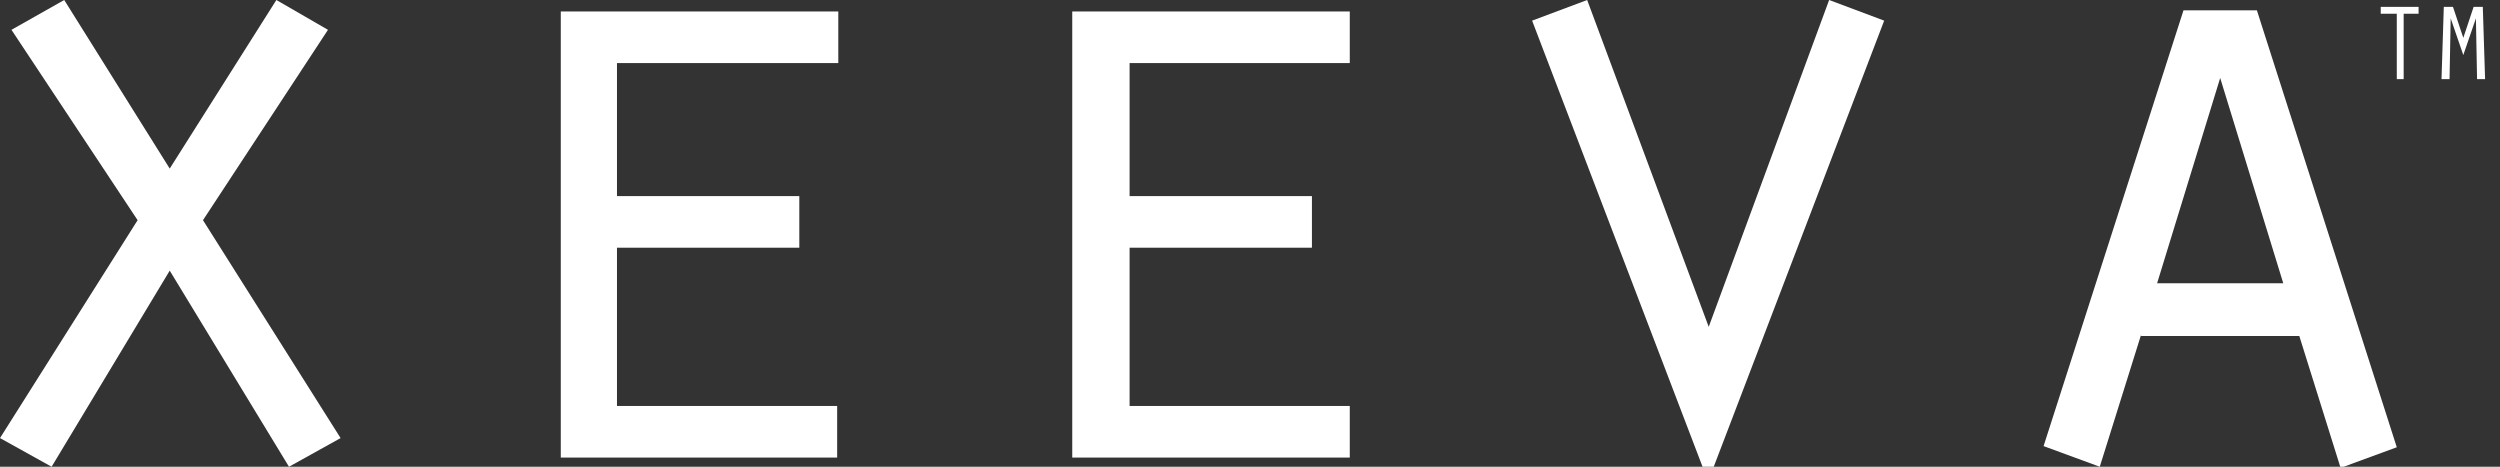
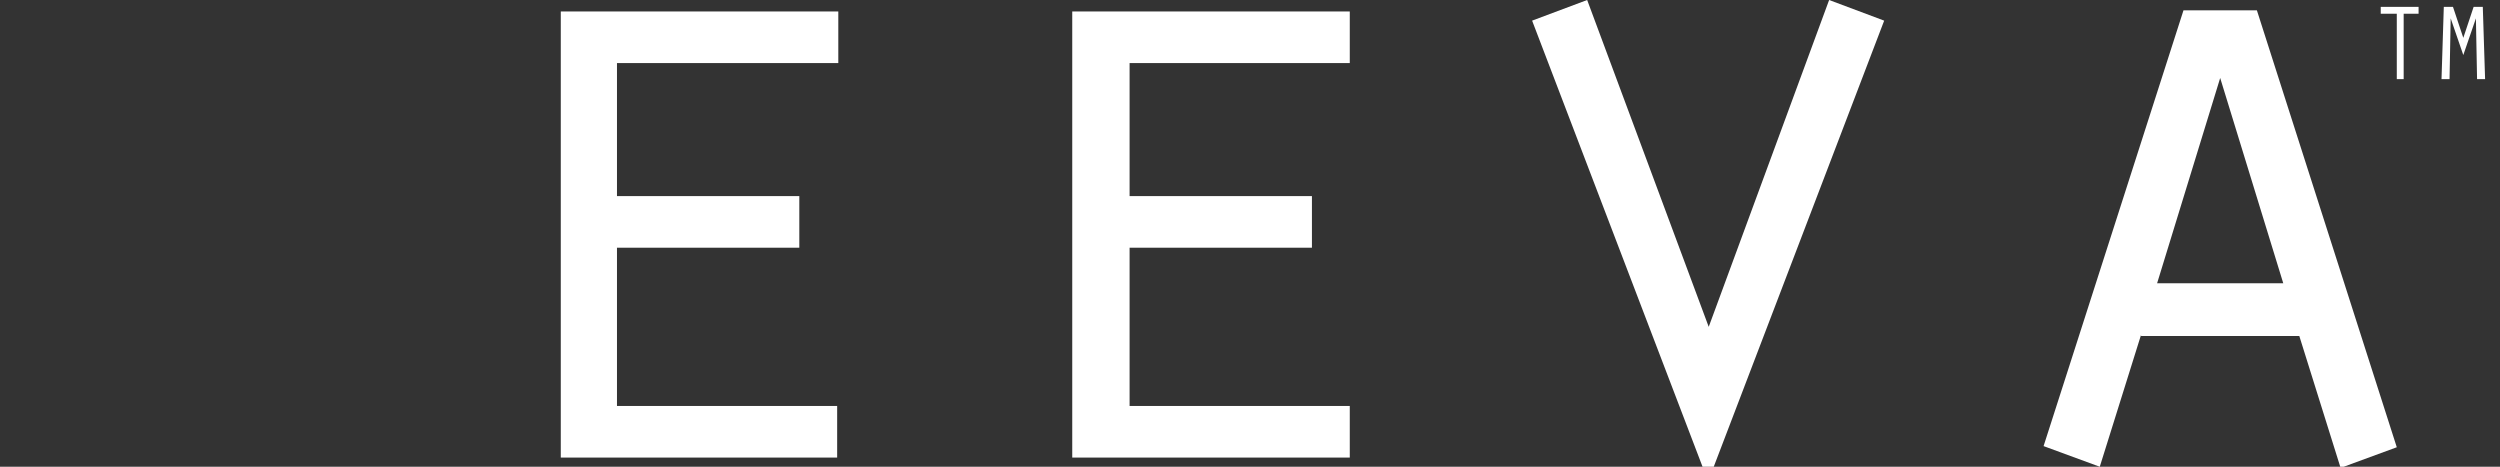
<svg xmlns="http://www.w3.org/2000/svg" version="1.1" id="Layer_1" x="0px" y="0px" viewBox="0 0 218 40.7" style="enable-background:new 0 0 218 40.7;" xml:space="preserve">
  <rect x="0" y="0" width="218" height="40.7" fill="#333333" stroke="none" />
  <style type="text/css">
	.st0{fill:#FFFFFF;}
</style>
  <g>
    <g>
      <path class="st0" d="M209,1.2h-1.4V0.6h3.3v0.6h-1.3v5.7H209V1.2z" />
      <path class="st0" d="M215.7,0.6h0.8l0.2,6.3H216l-0.1-5.3h0l-1.1,3.2l-1.1-3.2h0l-0.1,5.3h-0.7l0.2-6.3h0.8l0.9,2.7L215.7,0.6z" />
    </g>
    <g>
      <g>
-         <path class="st0" d="M4.5,40.7L0,38.2l12-19L1,2.6L5.6,0l9.2,14.7L24.1,0l4.5,2.6L17.7,19.2l12,19l-4.5,2.5L14.8,23.6L4.5,40.7z" />
        <path class="st0" d="M48.9,1h24.2v4.5H53.8v11.6h15.9v4.5H53.8v13.8h19.2v4.5H48.9V1z" />
        <path class="st0" d="M93.5,1h24.2v4.5H98.5v11.6h15.9v4.5H98.5v13.8h19.2v4.5H93.5V1z" />
        <path class="st0" d="M159.5,0l4.8,1.8l-14.9,39h-0.9l-14.9-39l4.8-1.8l10.6,28.5L159.5,0z" />
        <path class="st0" d="M186.7,29.2l-3.6,11.5l-4.9-1.8l12.2-38h6.4L209,39l-4.9,1.8l-3.6-11.5H186.7z M193.6,6.8l-5.5,17.9h11     L193.6,6.8z" />
      </g>
    </g>
  </g>
</svg>